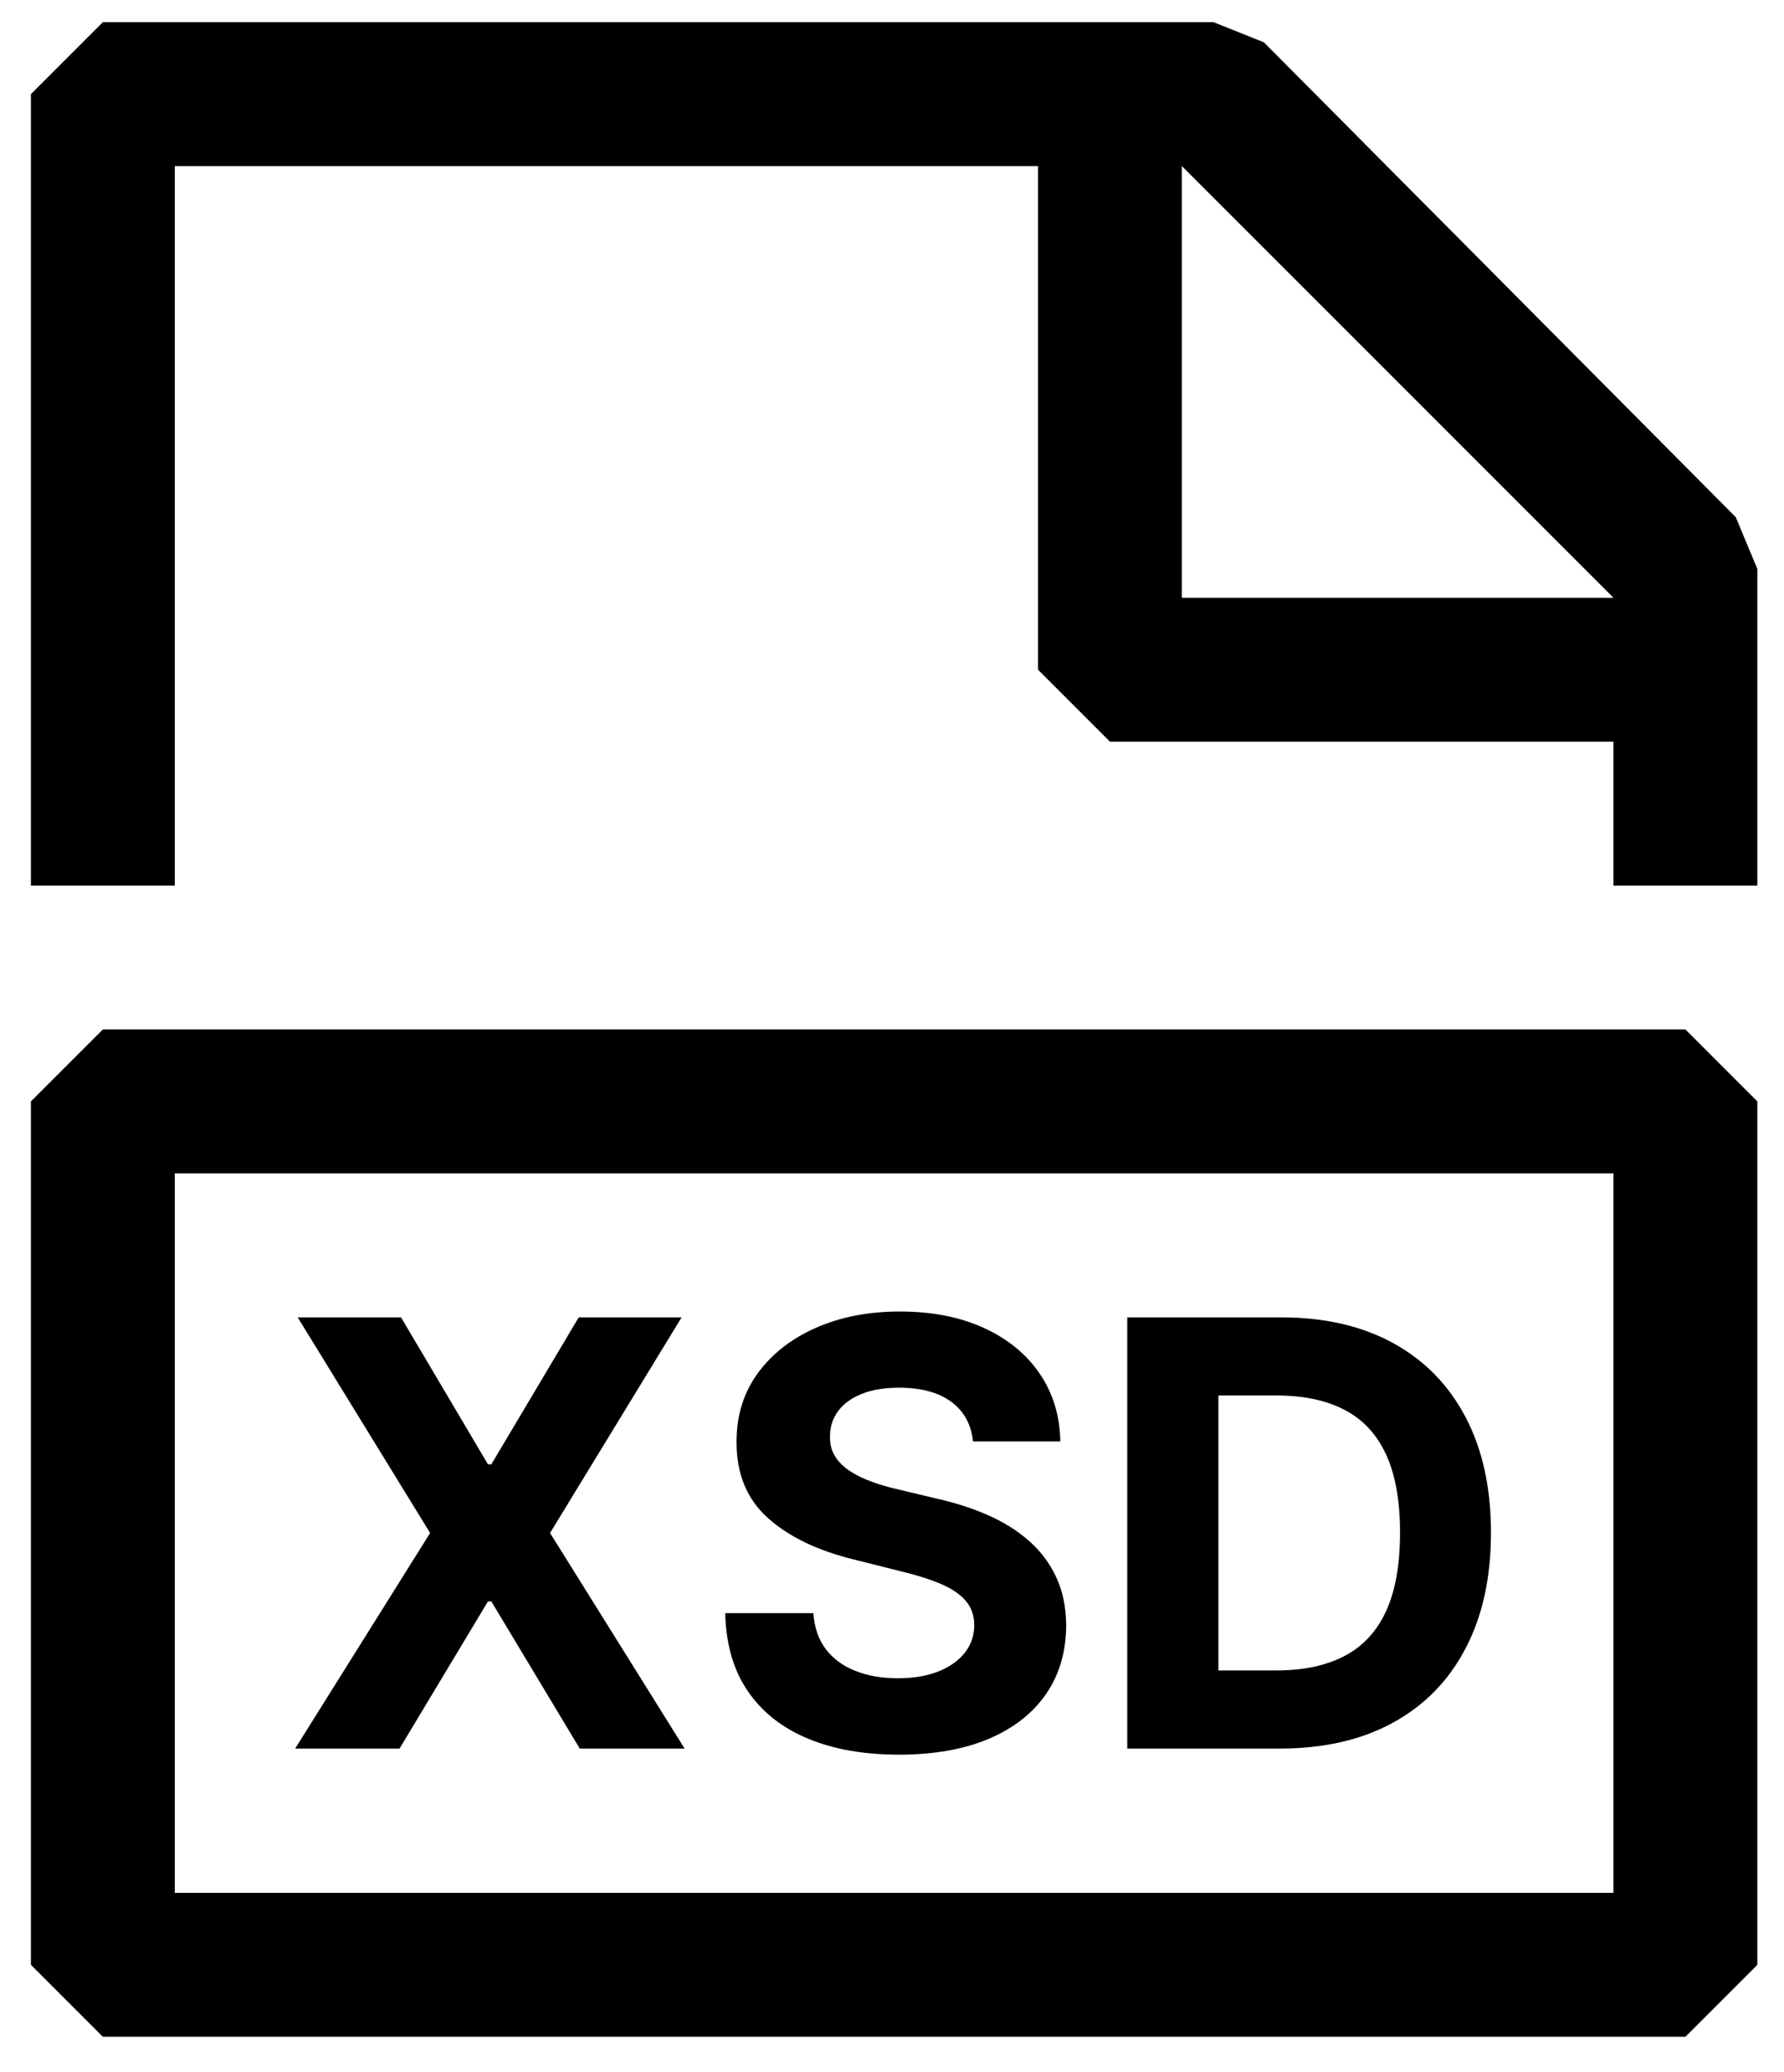
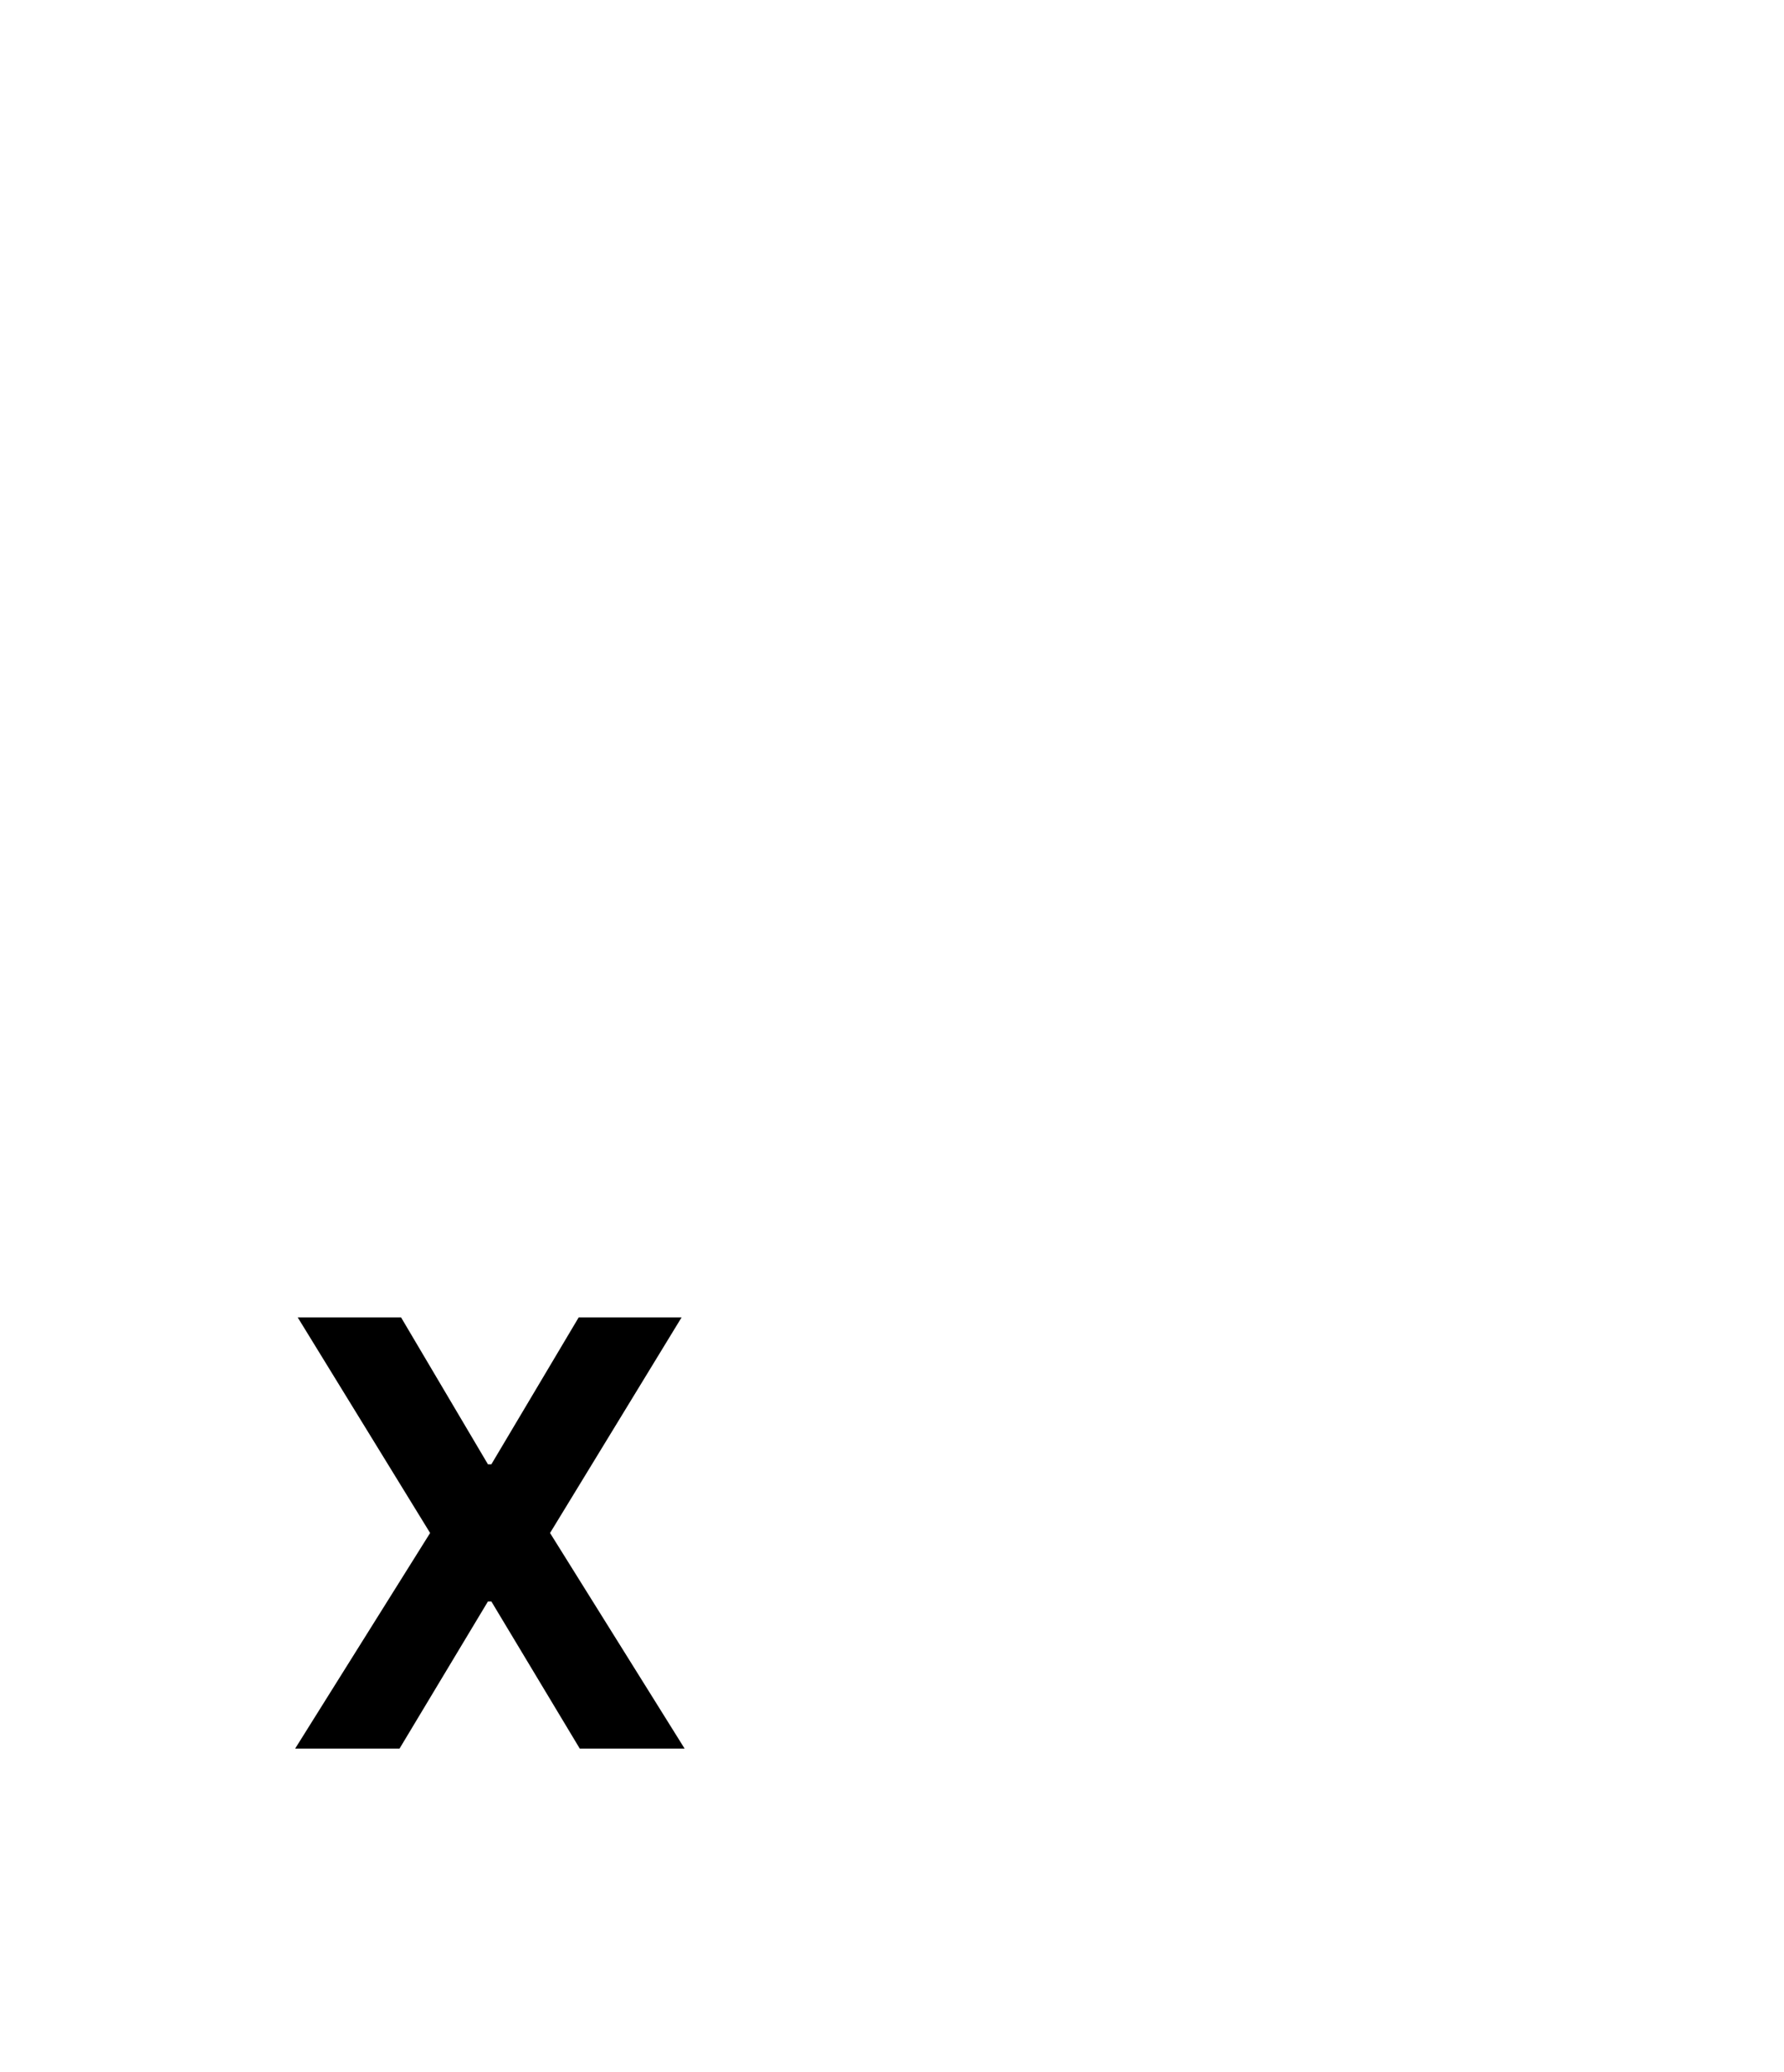
<svg xmlns="http://www.w3.org/2000/svg" width="31px" height="36px" viewBox="0 0 31 36" version="1.1">
  <title>Group 27@3x</title>
  <g id="Page-1" stroke="none" stroke-width="1" fill="none" fill-rule="evenodd">
    <g id="Group-27" transform="translate(0.537, 0.385)" fill="#000000" fill-rule="nonzero">
-       <path d="M29.625,8.6 L21.425,0.35 L20.55,0 L1.25,0 L0,1.25 L0,15 L2.5,15 L2.5,2.5 L17.5,2.5 L17.5,11.25 L18.75,12.5 L27.5,12.5 L27.5,15 L30,15 L30,9.5 L29.625,8.6 L29.625,8.6 Z M20,10 L20,2.5 L27.5,10 L20,10 Z M1.25,17.5 L0,18.75 L0,33.75 L1.25,35 L28.75,35 L30,33.75 L30,18.75 L28.75,17.5 L1.25,17.5 Z M27.5,30 L27.5,32.5 L2.5,32.5 L2.5,20 L27.5,20 L27.5,30 Z" id="Shape" />
      <g id="XSD" transform="translate(4.592, 22.4)">
        <polygon id="Path" points="1.84 0.102 3.35 2.655 3.409 2.655 4.927 0.102 6.715 0.102 4.429 3.848 6.767 7.593 4.945 7.593 3.409 5.037 3.35 5.037 1.814 7.593 -3.63797881e-12 7.593 2.345 3.848 0.044 0.102" />
-         <path d="M11.778,2.257 C11.748,1.962 11.623,1.733 11.401,1.569 C11.179,1.406 10.878,1.324 10.498,1.324 C10.239,1.324 10.021,1.36 9.843,1.432 C9.665,1.504 9.529,1.603 9.435,1.73 C9.341,1.857 9.294,2.001 9.294,2.162 C9.289,2.296 9.318,2.413 9.38,2.513 C9.442,2.613 9.528,2.699 9.638,2.771 C9.748,2.843 9.874,2.905 10.018,2.957 C10.162,3.01 10.316,3.054 10.479,3.091 L11.152,3.252 C11.479,3.325 11.779,3.422 12.052,3.544 C12.325,3.666 12.562,3.816 12.762,3.994 C12.962,4.172 13.117,4.382 13.228,4.623 C13.339,4.865 13.396,5.141 13.398,5.454 C13.396,5.912 13.279,6.309 13.049,6.644 C12.818,6.979 12.487,7.239 12.054,7.423 C11.621,7.607 11.1,7.699 10.49,7.699 C9.885,7.699 9.359,7.607 8.912,7.421 C8.464,7.236 8.116,6.961 7.866,6.597 C7.616,6.232 7.485,5.78 7.473,5.241 L9.005,5.241 C9.022,5.493 9.095,5.702 9.223,5.869 C9.351,6.036 9.523,6.161 9.739,6.245 C9.954,6.33 10.199,6.372 10.472,6.372 C10.74,6.372 10.974,6.333 11.172,6.255 C11.371,6.177 11.525,6.068 11.635,5.929 C11.745,5.79 11.8,5.63 11.8,5.45 C11.8,5.282 11.75,5.14 11.652,5.026 C11.553,4.911 11.409,4.813 11.22,4.733 C11.031,4.653 10.8,4.579 10.527,4.514 L9.711,4.309 C9.08,4.155 8.581,3.915 8.215,3.588 C7.849,3.261 7.668,2.821 7.67,2.268 C7.668,1.814 7.789,1.418 8.034,1.079 C8.279,0.74 8.616,0.475 9.045,0.285 C9.475,0.095 9.962,0 10.508,0 C11.064,0 11.55,0.095 11.966,0.285 C12.382,0.475 12.706,0.74 12.937,1.079 C13.169,1.418 13.288,1.811 13.296,2.257 L11.778,2.257 Z" id="Path" />
-         <path d="M17.114,7.593 L14.459,7.593 L14.459,0.102 L17.136,0.102 C17.89,0.102 18.538,0.252 19.082,0.55 C19.626,0.849 20.045,1.278 20.338,1.836 C20.632,2.395 20.779,3.063 20.779,3.841 C20.779,4.621 20.632,5.291 20.338,5.852 C20.045,6.413 19.624,6.844 19.077,7.143 C18.529,7.443 17.875,7.593 17.114,7.593 Z M16.043,6.236 L17.048,6.236 C17.517,6.236 17.911,6.153 18.232,5.986 C18.552,5.819 18.794,5.559 18.956,5.207 C19.118,4.854 19.199,4.399 19.199,3.841 C19.199,3.287 19.118,2.835 18.956,2.484 C18.794,2.132 18.553,1.874 18.233,1.708 C17.914,1.542 17.52,1.459 17.052,1.459 L16.043,1.459 L16.043,6.236 Z" id="Shape" />
      </g>
    </g>
  </g>
</svg>